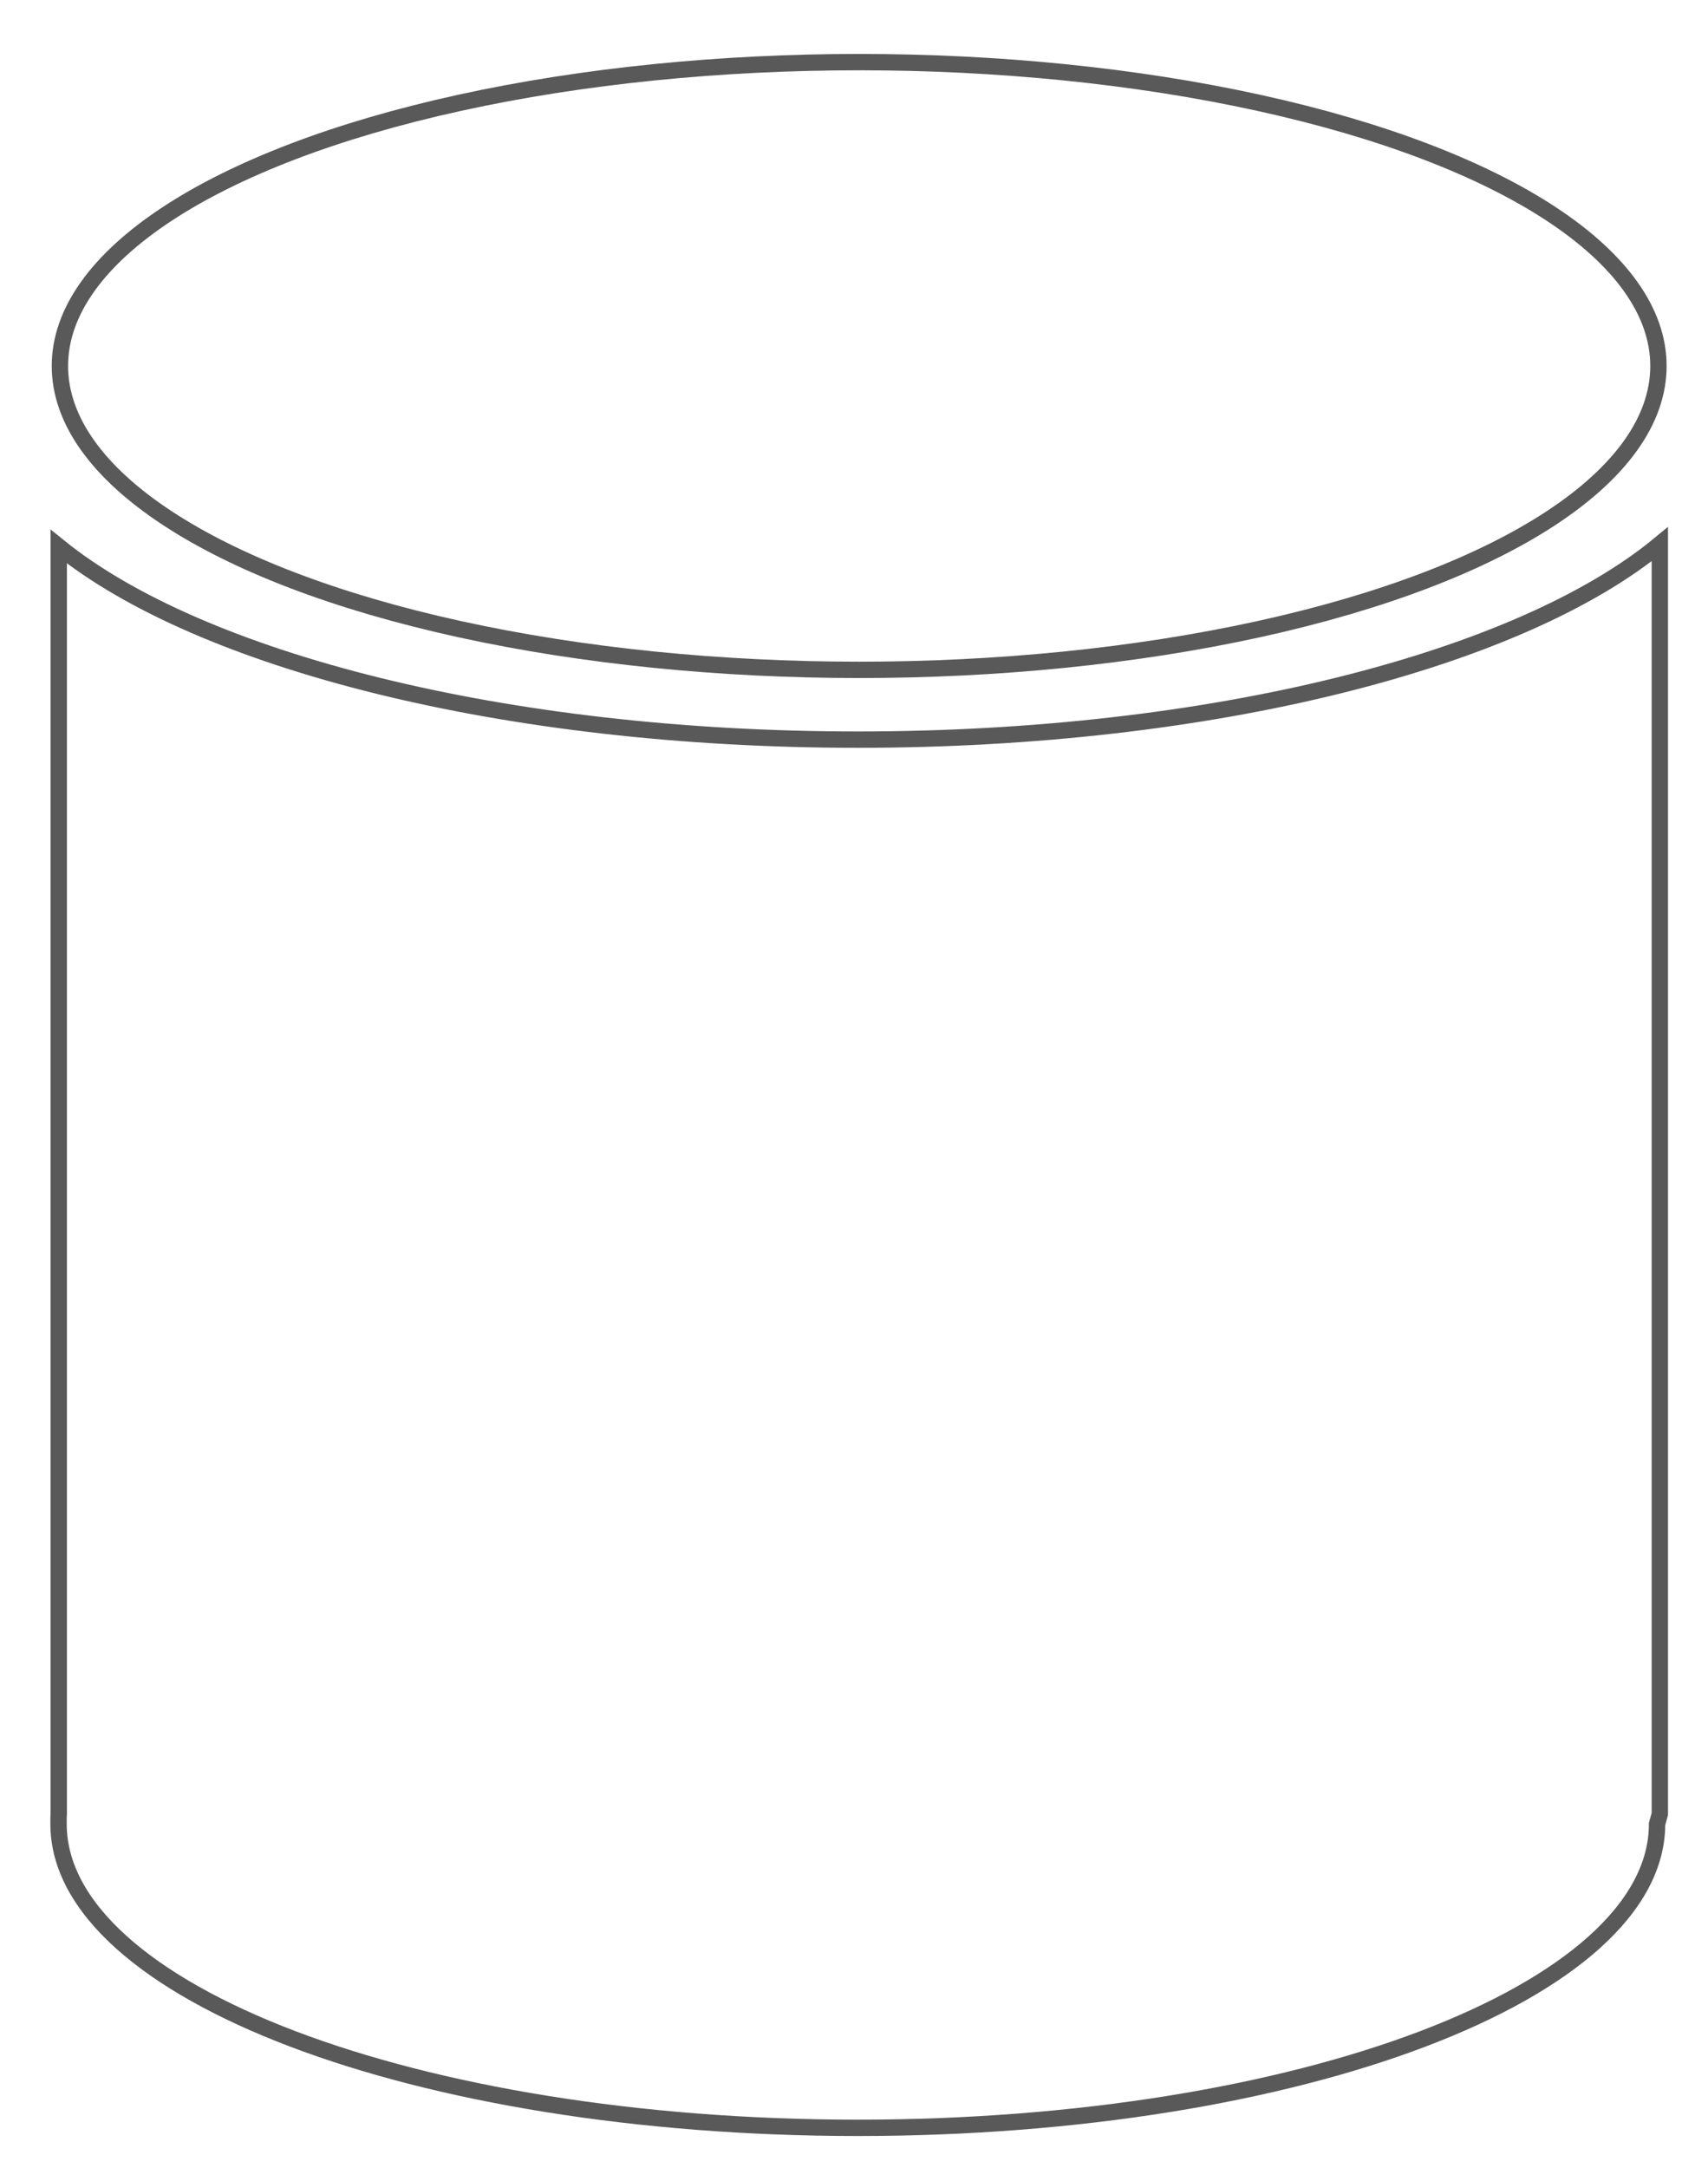
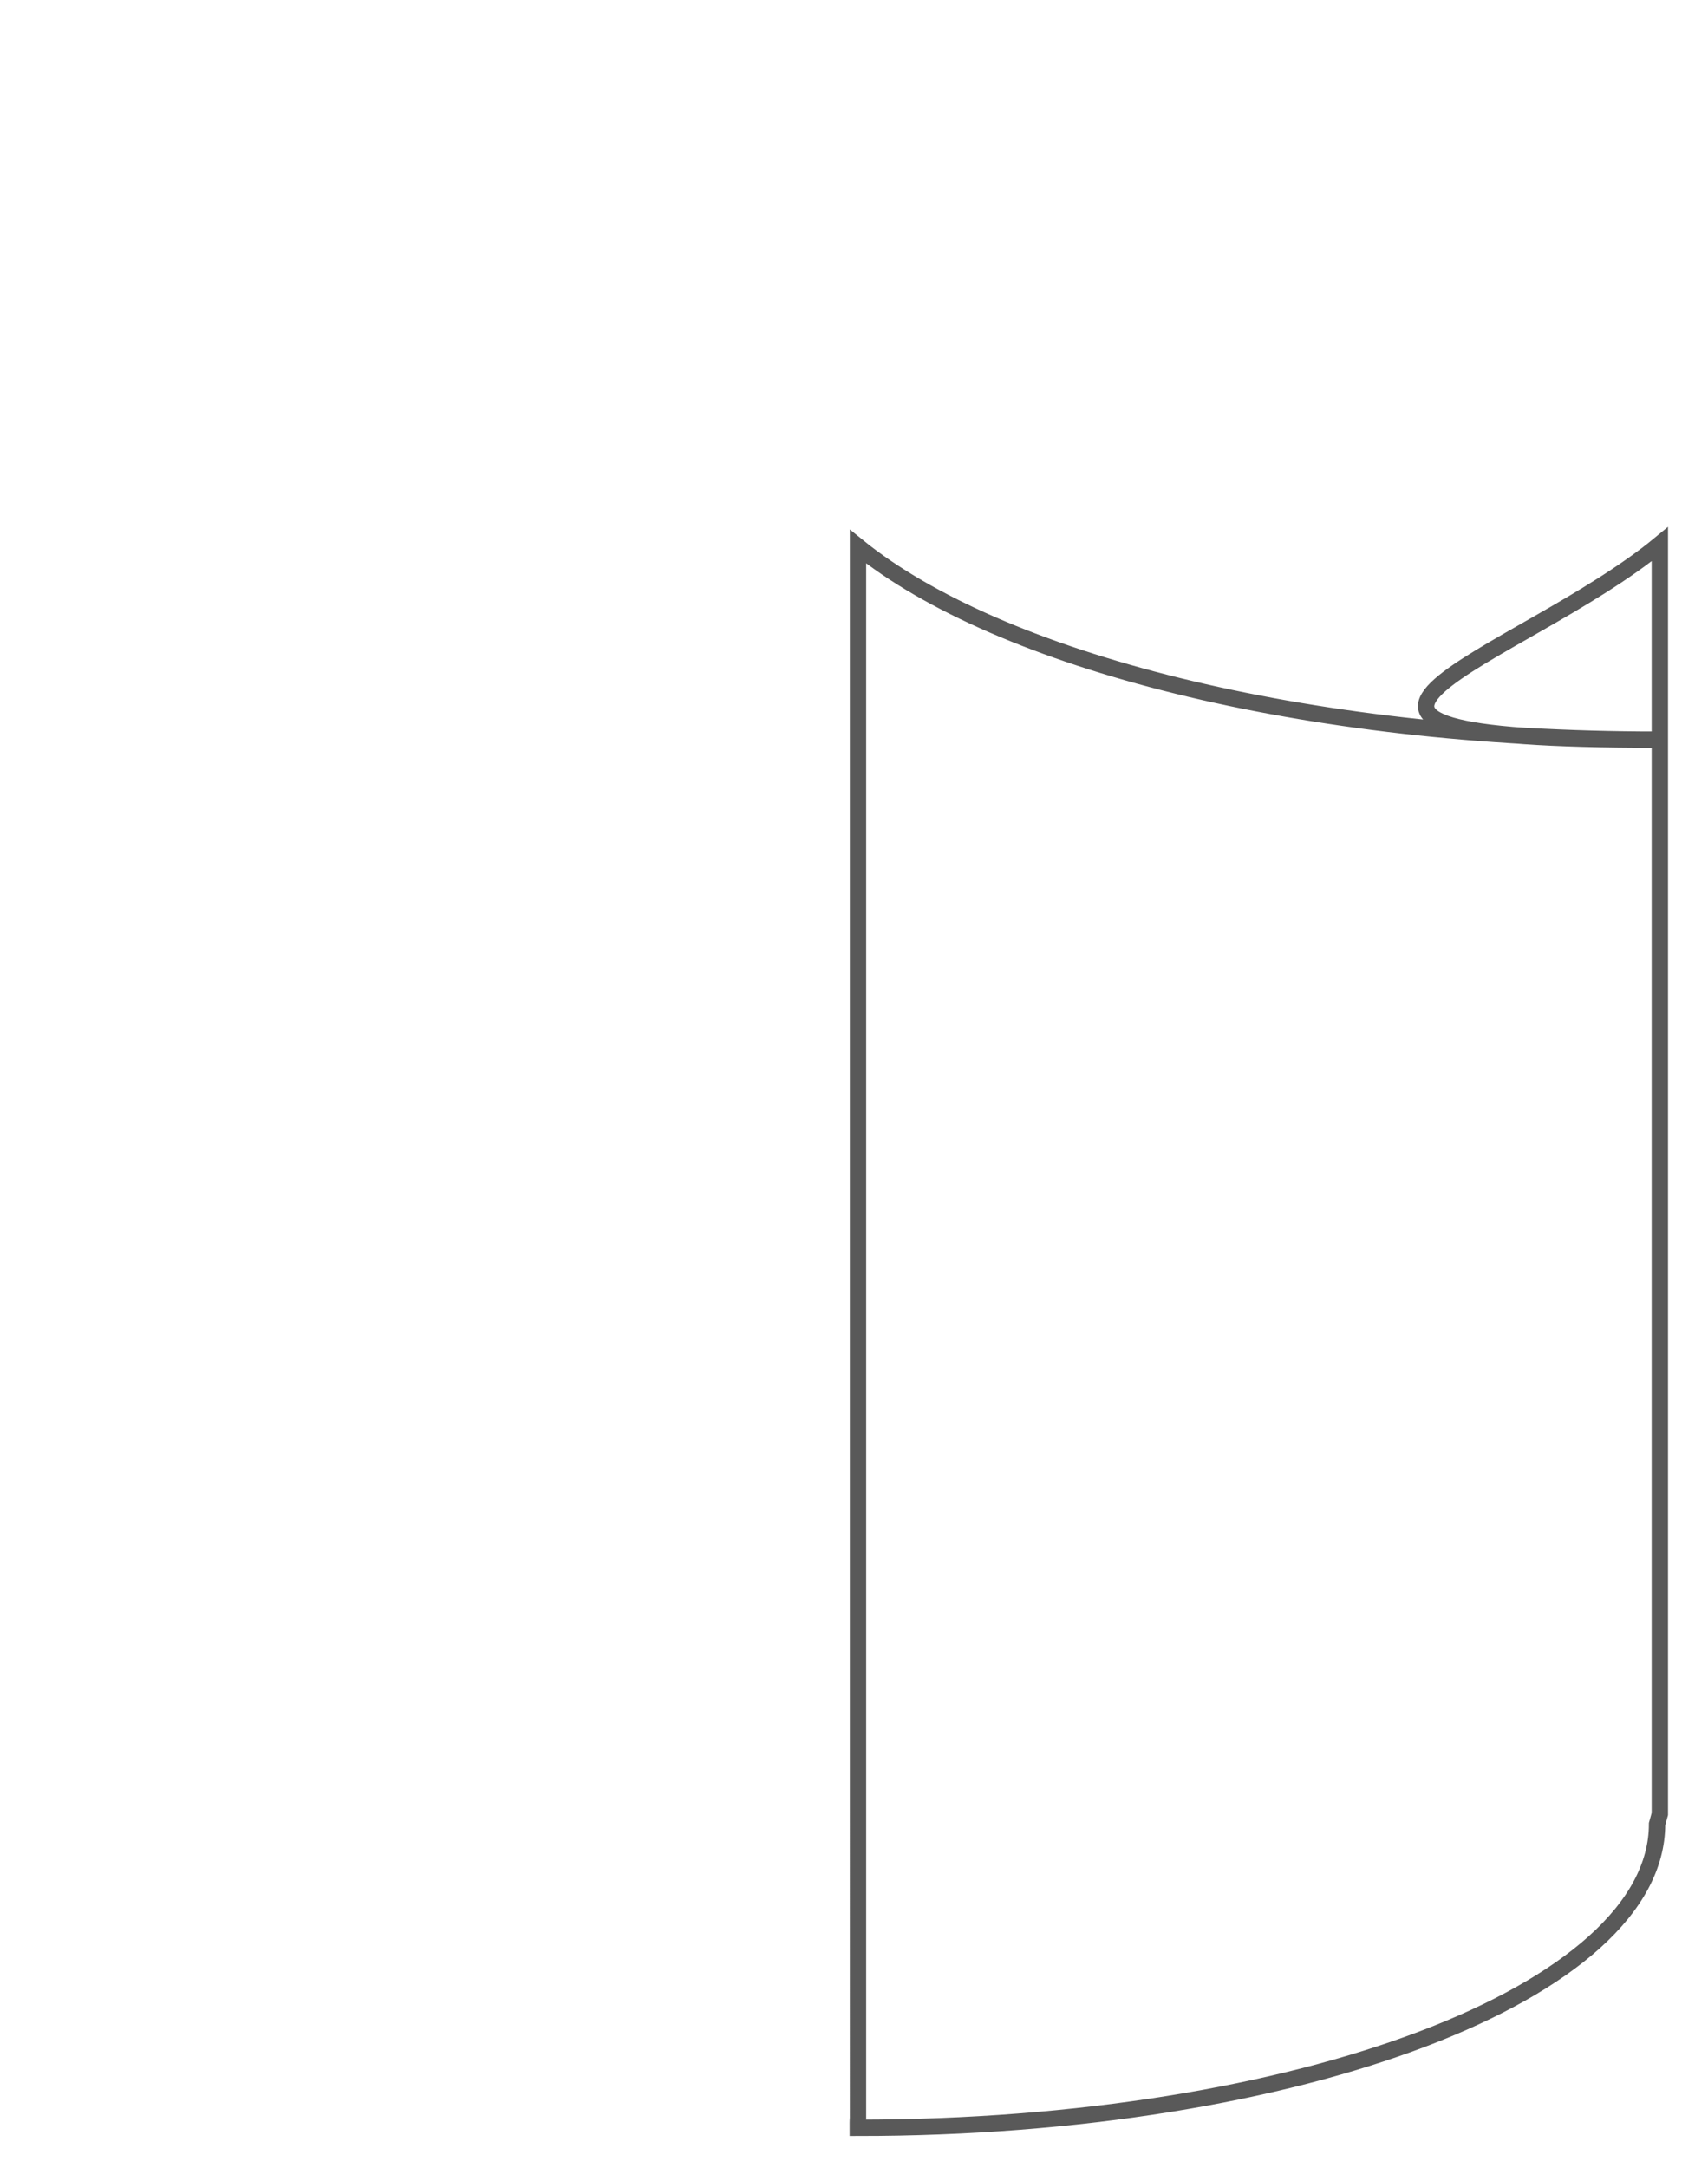
<svg xmlns="http://www.w3.org/2000/svg" version="1.0" id="Layer_1" x="0px" y="0px" width="104.495px" height="132.564px" viewBox="0 0 104.495 132.564" enable-background="new 0 0 104.495 132.564" xml:space="preserve">
  <g>
    <g>
-       <ellipse fill-rule="evenodd" clip-rule="evenodd" fill="none" stroke="#595959" cx="52.564" cy="22.382" rx="48.899" ry="18.583" />
-     </g>
+       </g>
    <g>
-       <path fill-rule="evenodd" clip-rule="evenodd" fill="none" stroke="#595959" d="M101.548,33.279v77.655l-0.169,0.612    c0,10.262-21.892,18.581-48.899,18.581c-27.007,0-48.898-8.319-48.898-18.581c0-0.206-0.006-0.409,0.012-0.612V33.426    c8.615,6.976,27.267,11.806,48.887,11.806C74.252,45.232,93.013,40.333,101.548,33.279z" />
+       <path fill-rule="evenodd" clip-rule="evenodd" fill="none" stroke="#595959" d="M101.548,33.279v77.655l-0.169,0.612    c0,10.262-21.892,18.581-48.899,18.581c0-0.206-0.006-0.409,0.012-0.612V33.426    c8.615,6.976,27.267,11.806,48.887,11.806C74.252,45.232,93.013,40.333,101.548,33.279z" />
    </g>
  </g>
</svg>